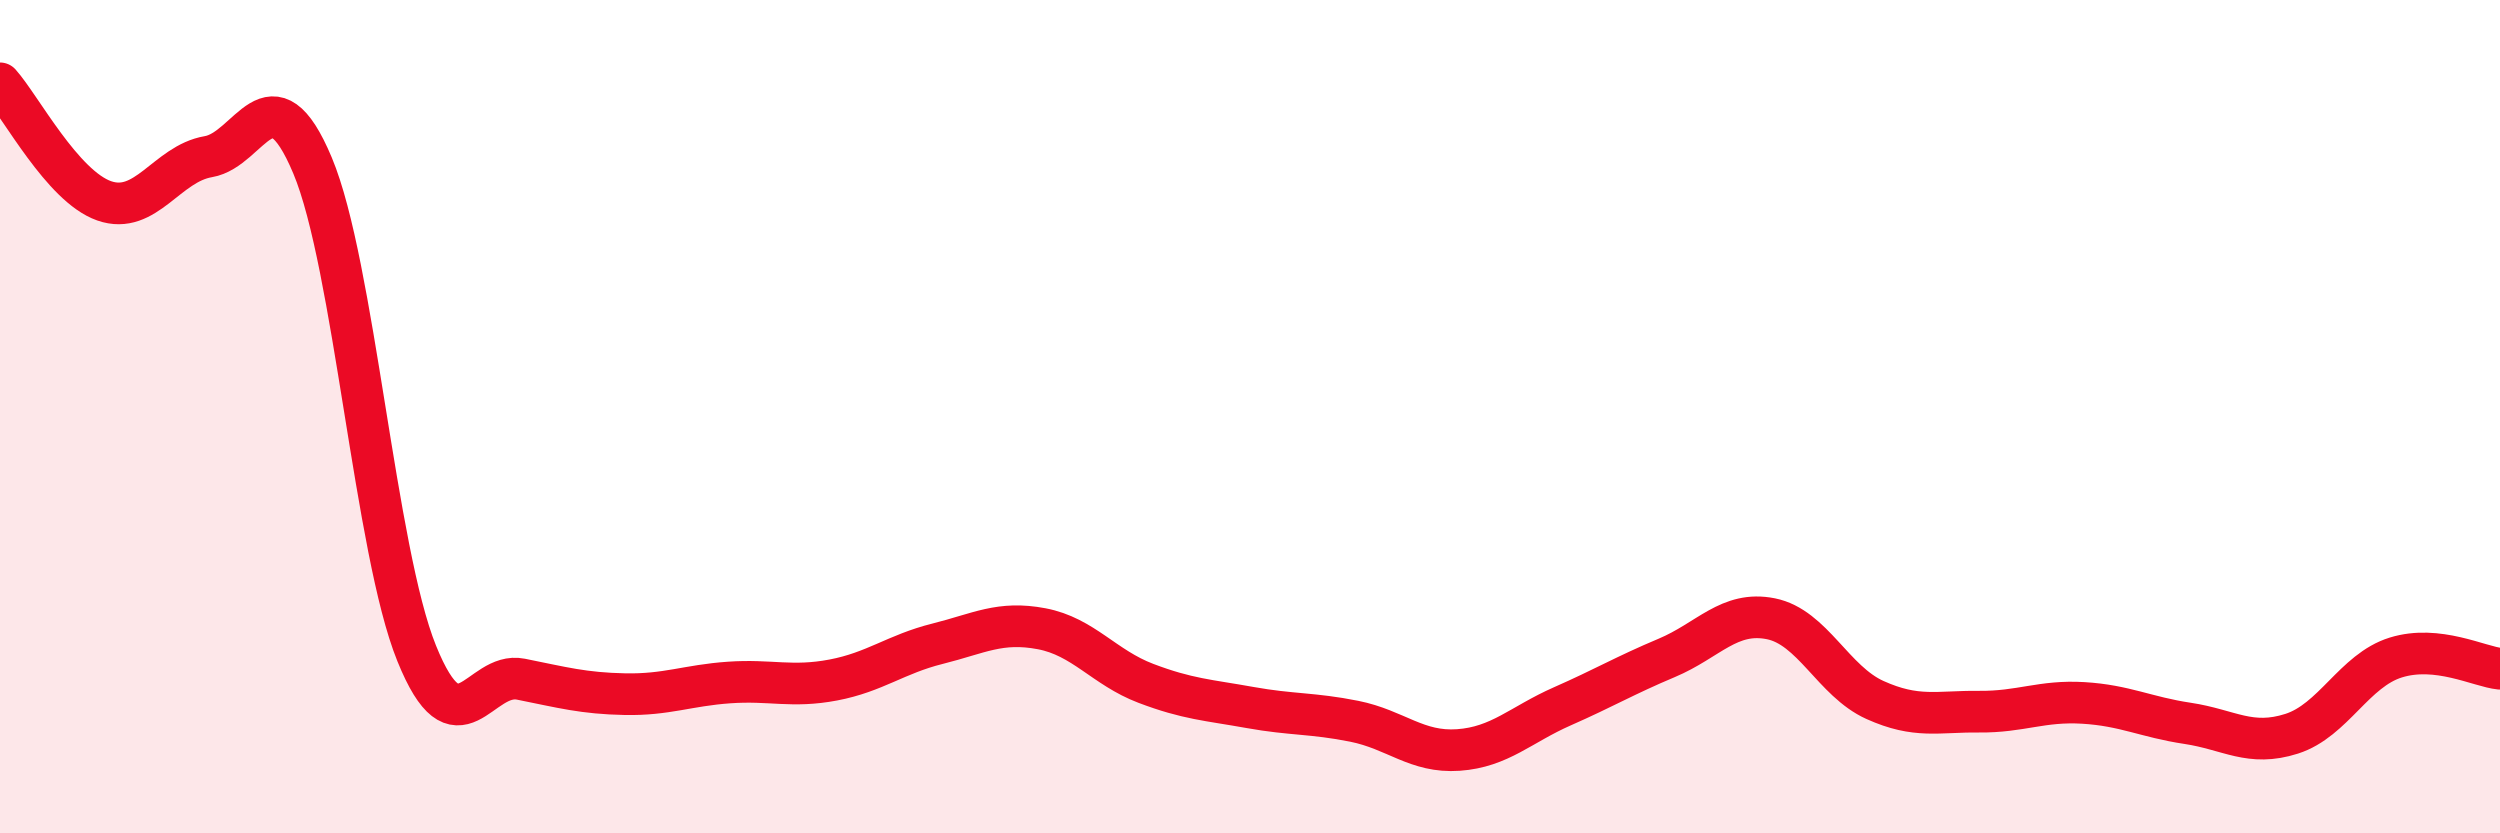
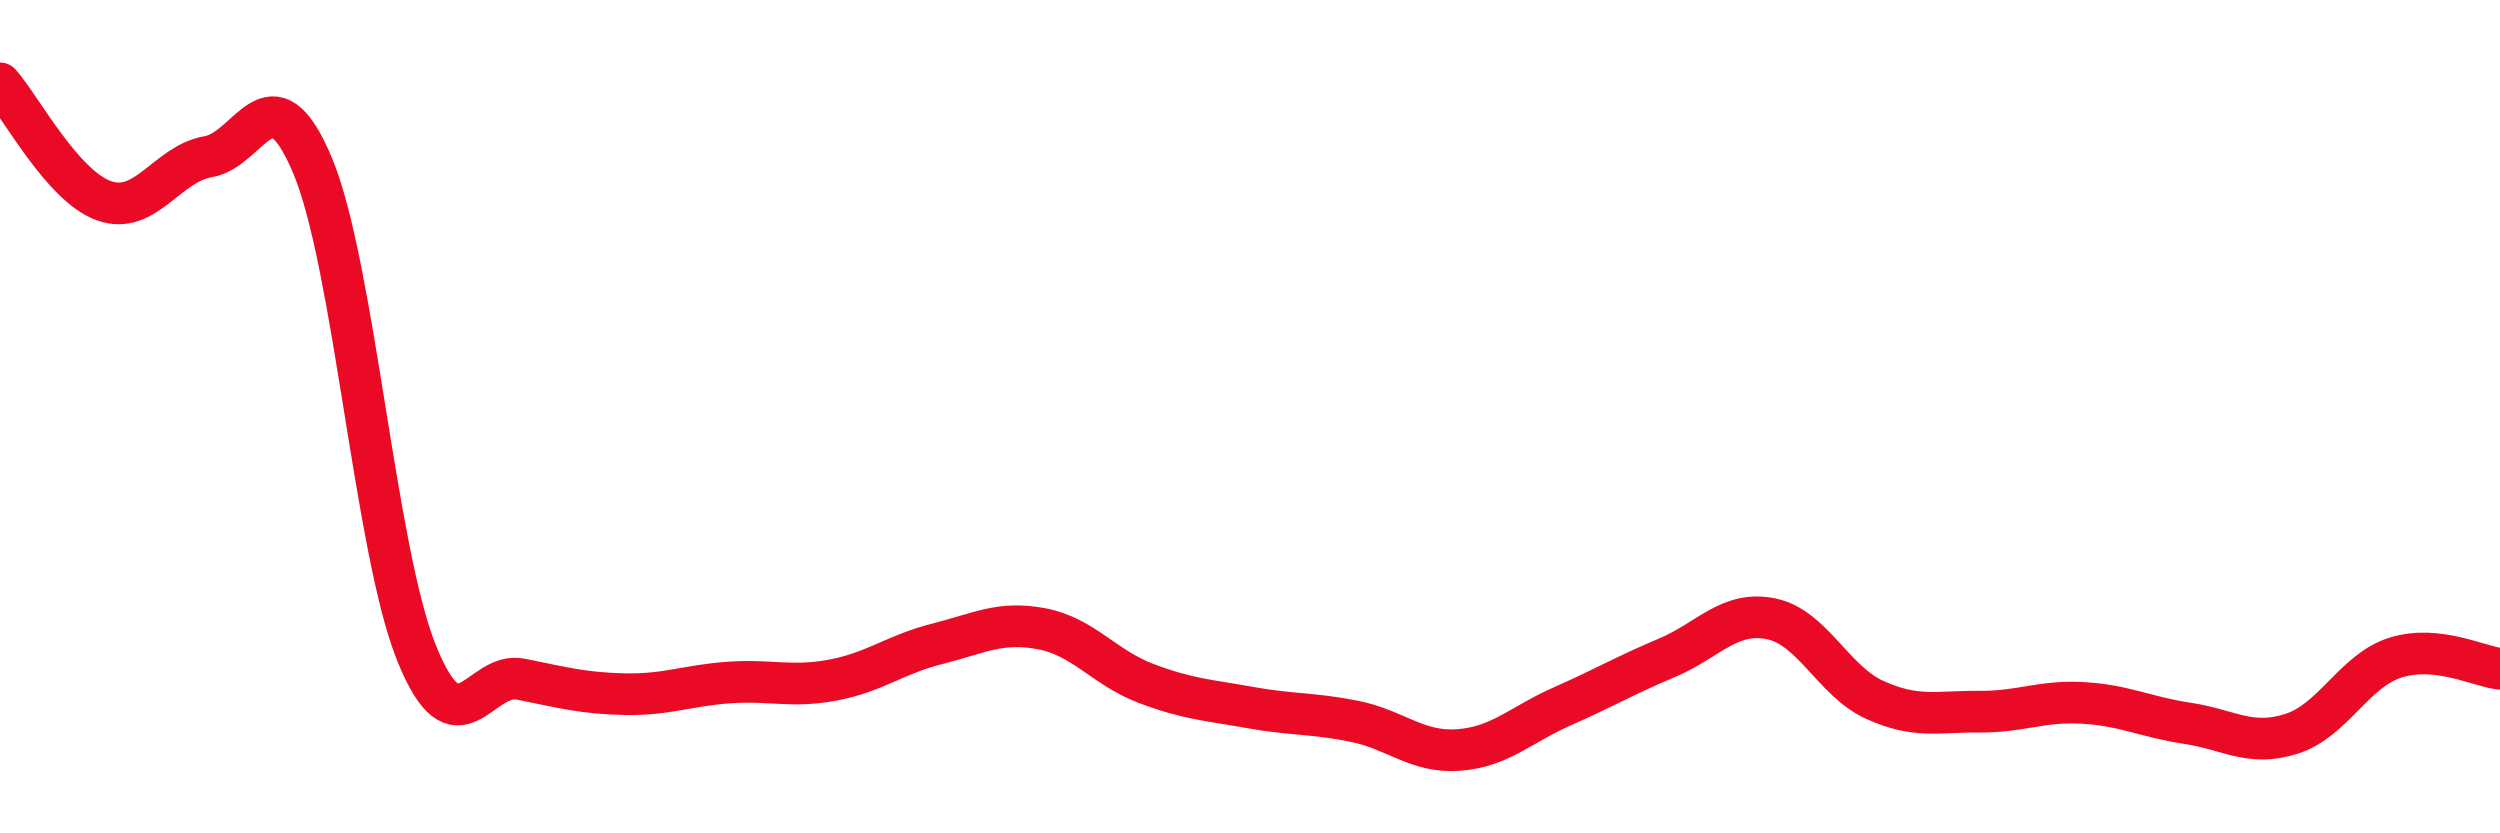
<svg xmlns="http://www.w3.org/2000/svg" width="60" height="20" viewBox="0 0 60 20">
-   <path d="M 0,2 C 0.5,2.56 1.5,4.47 2.5,4.82 C 3.5,5.17 4,3.93 5,3.76 C 6,3.59 6.5,1.59 7.5,3.97 C 8.5,6.35 9,13.21 10,15.68 C 11,18.15 11.5,16.1 12.5,16.3 C 13.5,16.5 14,16.64 15,16.66 C 16,16.68 16.5,16.45 17.5,16.38 C 18.5,16.31 19,16.51 20,16.32 C 21,16.13 21.5,15.7 22.5,15.45 C 23.5,15.2 24,14.9 25,15.09 C 26,15.28 26.5,16.02 27.5,16.4 C 28.5,16.78 29,16.8 30,16.98 C 31,17.16 31.5,17.11 32.5,17.31 C 33.5,17.51 34,18.07 35,18 C 36,17.93 36.5,17.39 37.5,16.95 C 38.5,16.51 39,16.21 40,15.79 C 41,15.37 41.5,14.65 42.5,14.85 C 43.5,15.05 44,16.35 45,16.8 C 46,17.25 46.5,17.07 47.5,17.08 C 48.5,17.09 49,16.81 50,16.87 C 51,16.93 51.5,17.21 52.5,17.36 C 53.5,17.51 54,17.93 55,17.61 C 56,17.29 56.5,16.09 57.5,15.78 C 58.5,15.47 59.5,16 60,16.05L60 20L0 20Z" fill="#EB0A25" opacity="0.1" stroke-linecap="round" stroke-linejoin="round" />
  <path d="M 0,2 C 0.5,2.56 1.5,4.47 2.5,4.82 C 3.5,5.17 4,3.93 5,3.76 C 6,3.59 6.5,1.59 7.5,3.97 C 8.5,6.35 9,13.21 10,15.68 C 11,18.15 11.5,16.1 12.5,16.3 C 13.5,16.5 14,16.64 15,16.66 C 16,16.68 16.5,16.45 17.5,16.38 C 18.5,16.31 19,16.51 20,16.32 C 21,16.13 21.5,15.7 22.5,15.45 C 23.5,15.2 24,14.9 25,15.09 C 26,15.28 26.5,16.02 27.5,16.4 C 28.5,16.78 29,16.8 30,16.98 C 31,17.16 31.5,17.11 32.5,17.31 C 33.5,17.51 34,18.07 35,18 C 36,17.93 36.5,17.39 37.5,16.95 C 38.5,16.51 39,16.21 40,15.79 C 41,15.37 41.5,14.65 42.5,14.85 C 43.5,15.05 44,16.35 45,16.8 C 46,17.25 46.5,17.07 47.5,17.08 C 48.5,17.09 49,16.81 50,16.87 C 51,16.93 51.5,17.21 52.5,17.36 C 53.5,17.51 54,17.93 55,17.61 C 56,17.29 56.5,16.09 57.5,15.78 C 58.5,15.47 59.5,16 60,16.05" stroke="#EB0A25" stroke-width="1" fill="none" stroke-linecap="round" stroke-linejoin="round" />
</svg>